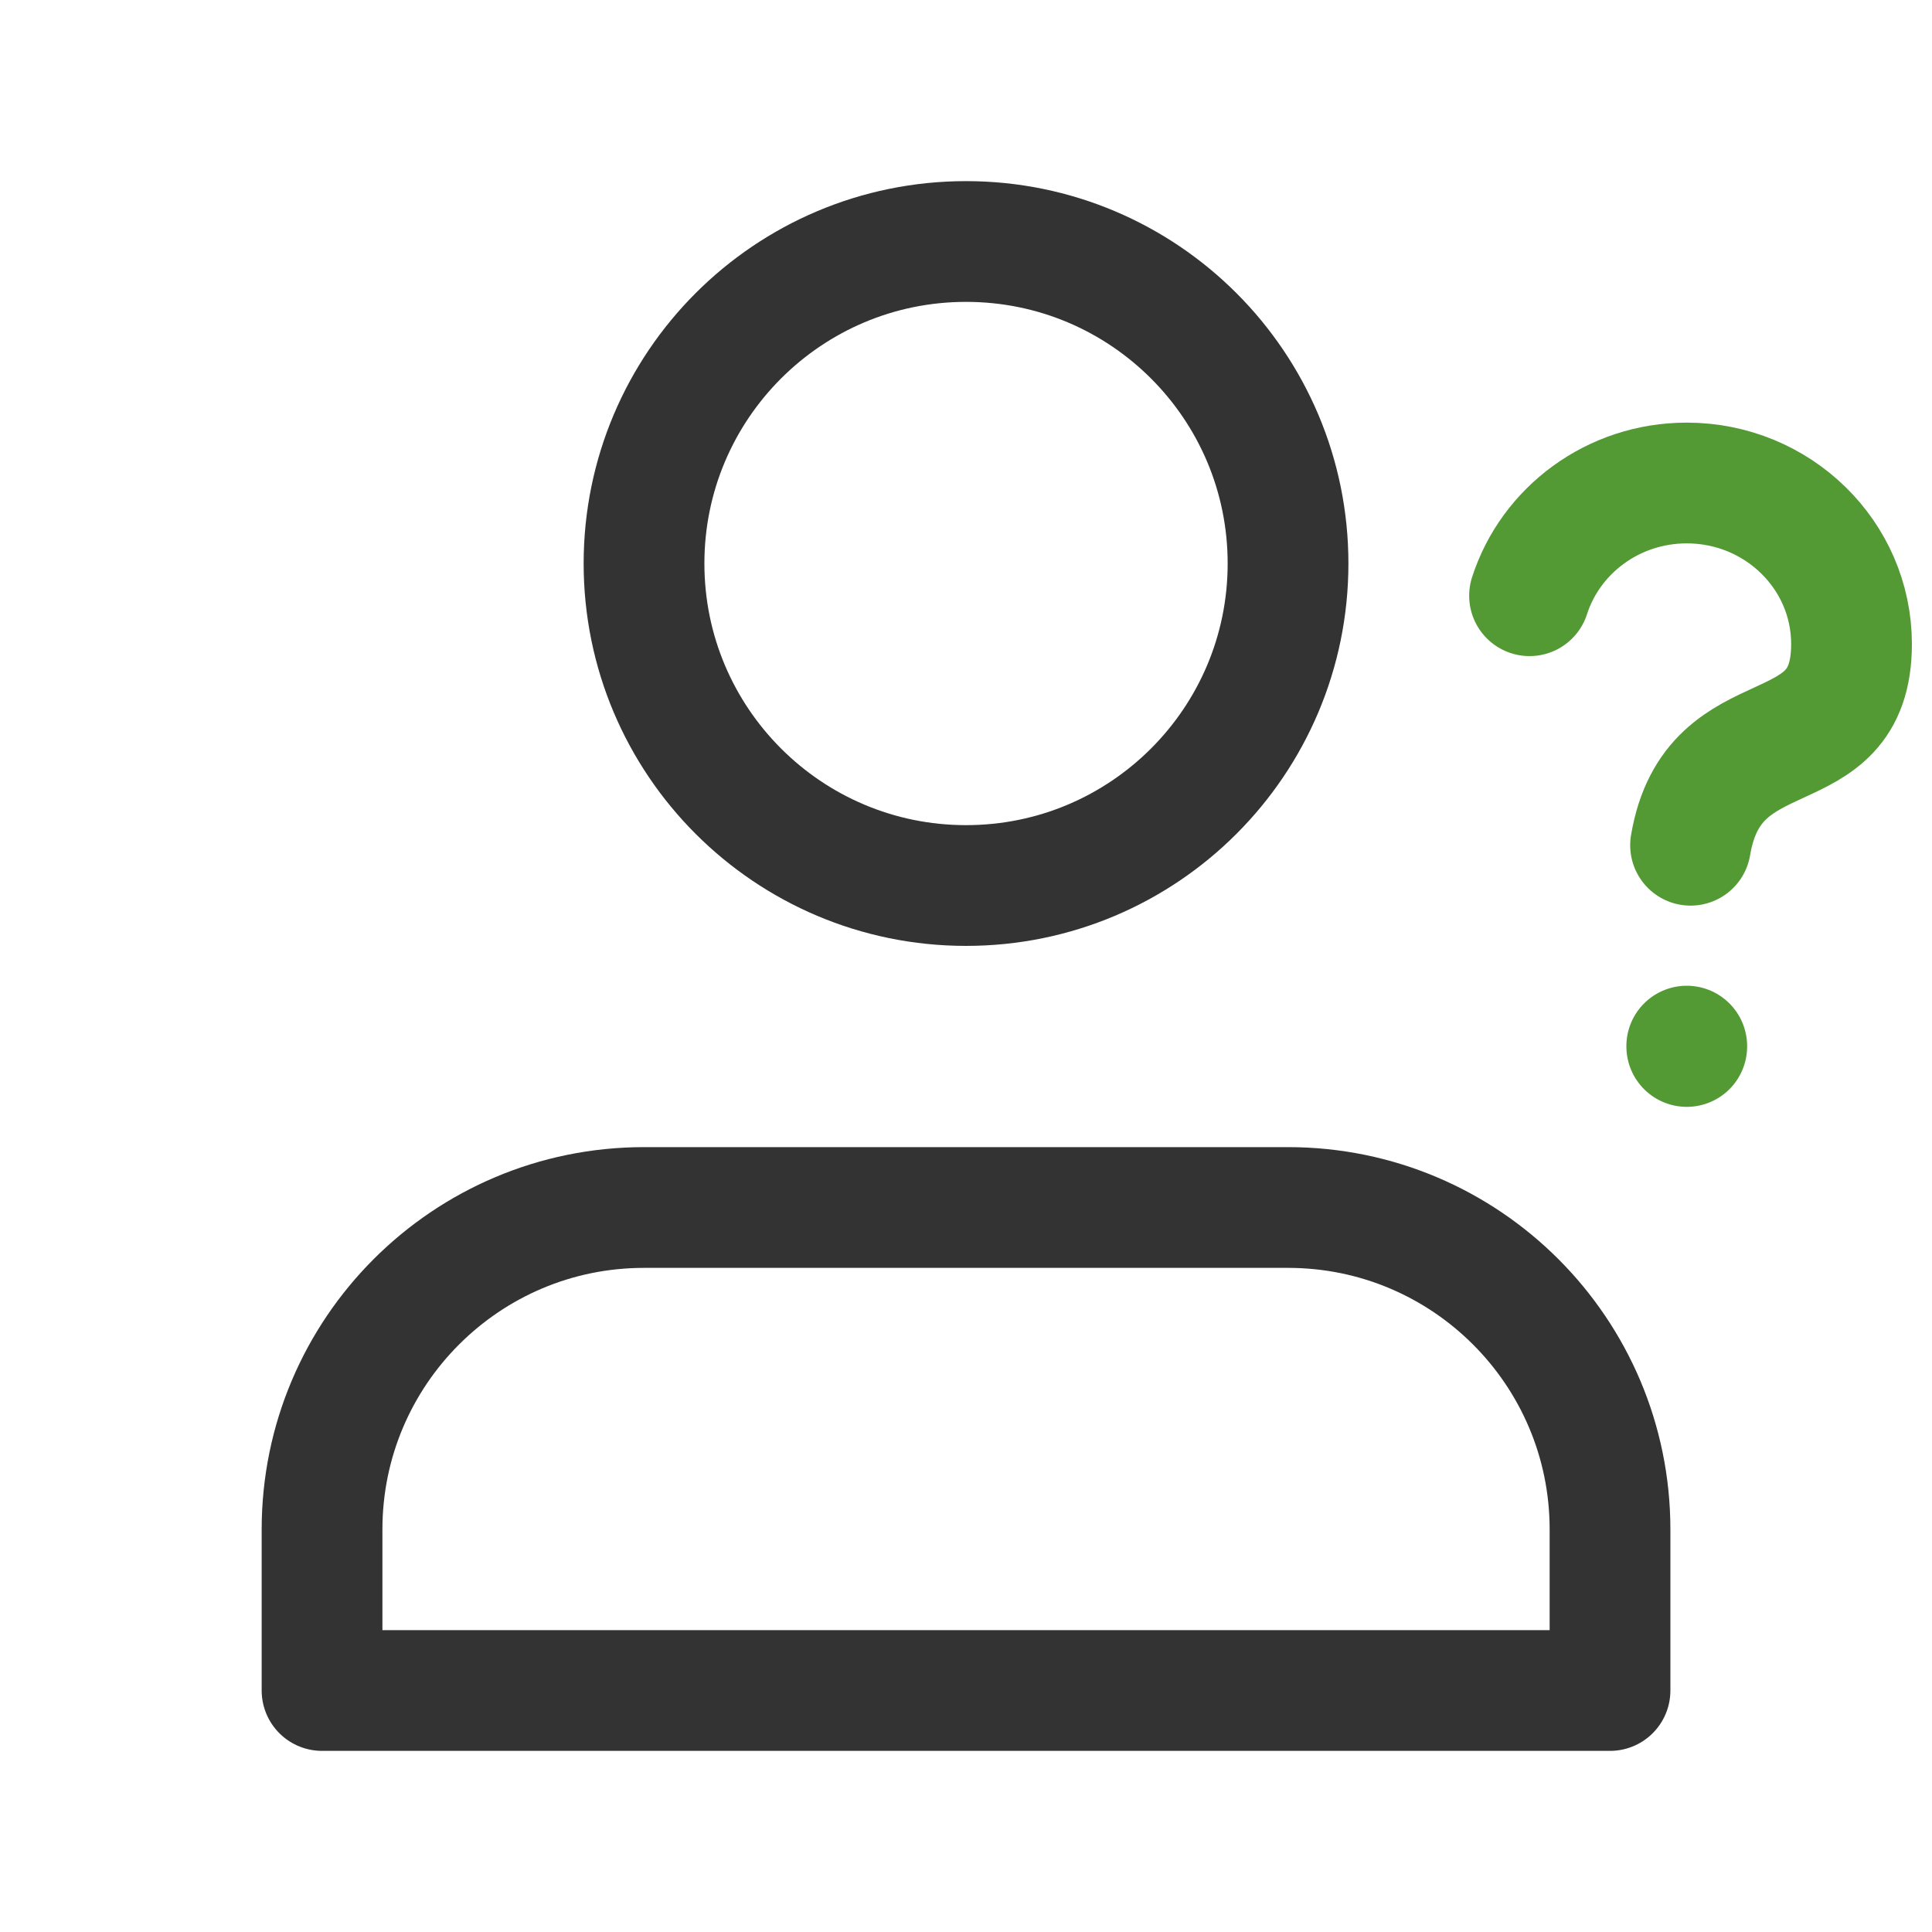
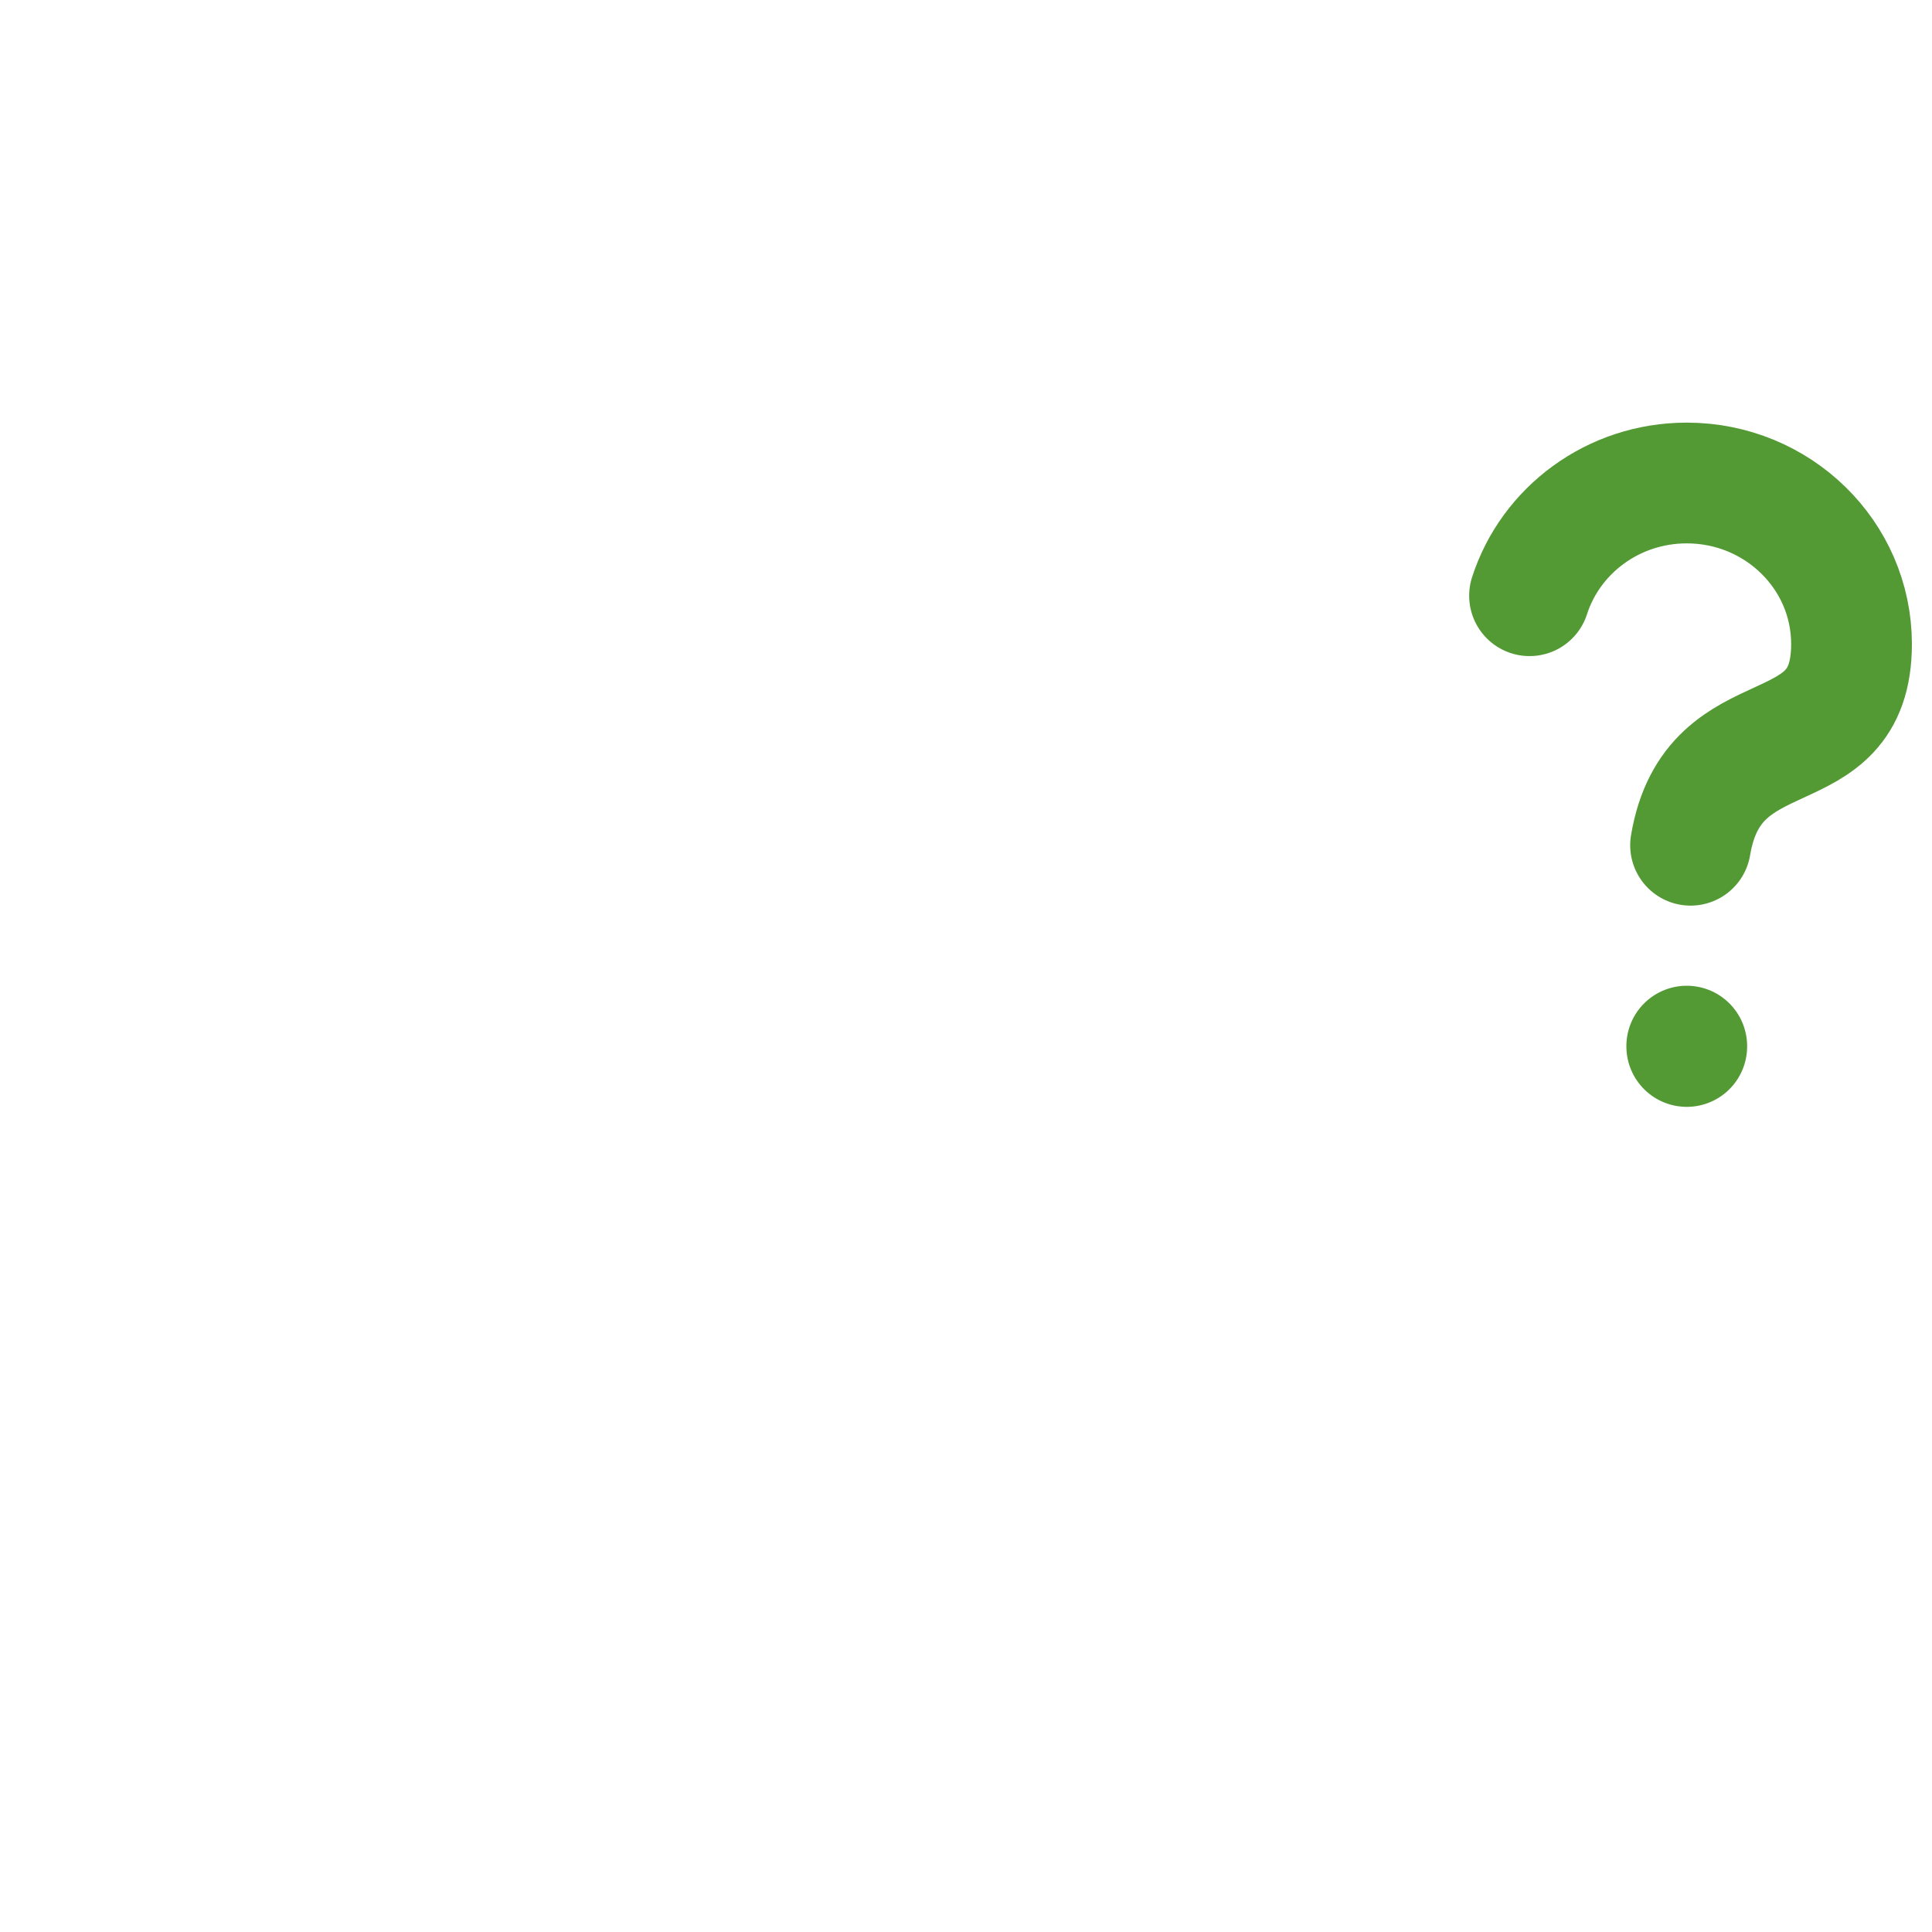
<svg xmlns="http://www.w3.org/2000/svg" width="32" height="32" viewBox="0 0 32 32" fill="none">
-   <path d="M10.667 20H21.334C24.279 20 26.667 22.388 26.667 25.333V28H5.334V25.333C5.334 22.388 7.722 20 10.667 20ZM21.334 9.333C21.334 12.279 18.946 14.667 16.001 14.667C13.055 14.667 10.667 12.279 10.667 9.333C10.667 6.388 13.055 4 16.001 4C18.946 4 21.334 6.388 21.334 9.333Z" stroke="#333333" stroke-width="2" stroke-linecap="round" stroke-linejoin="round" />
  <path d="M27.938 17.333V17.327M25.334 9.867C25.682 8.785 26.716 8 27.938 8C29.445 8 30.667 9.194 30.667 10.667C30.667 12.809 28.377 11.756 28.001 14" stroke="#539A35" stroke-width="2" stroke-linecap="round" stroke-linejoin="round" />
</svg>